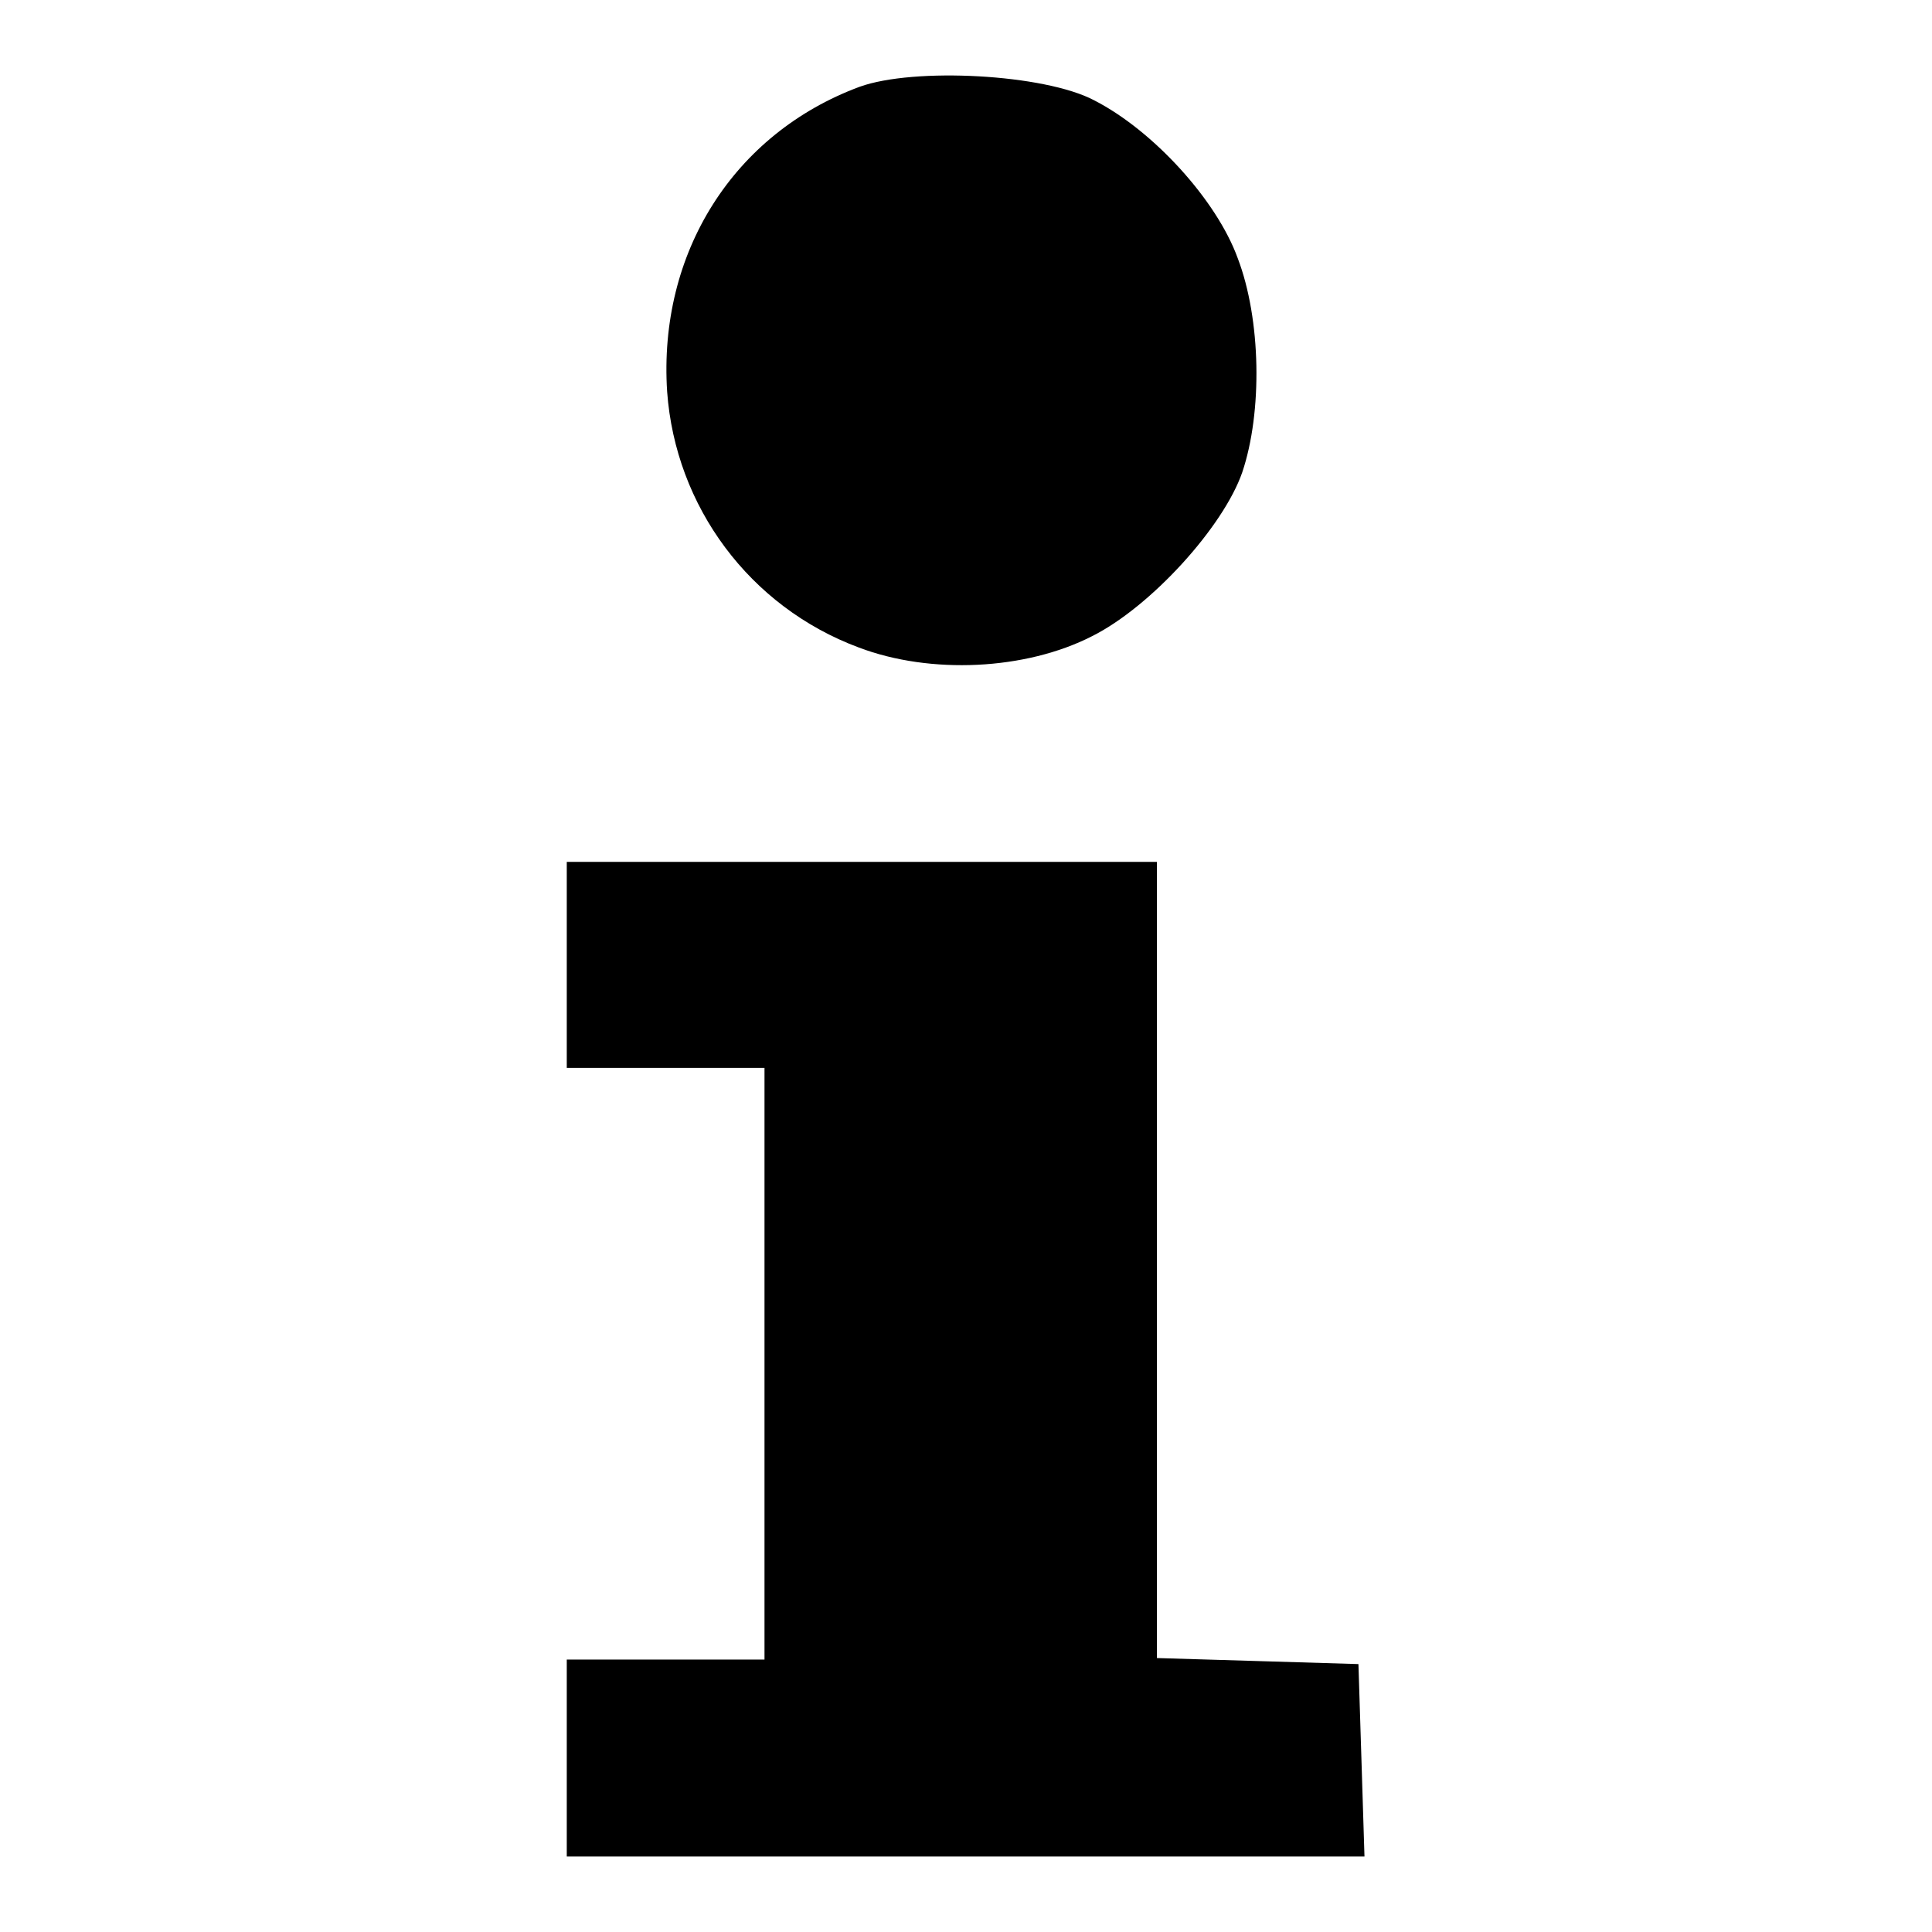
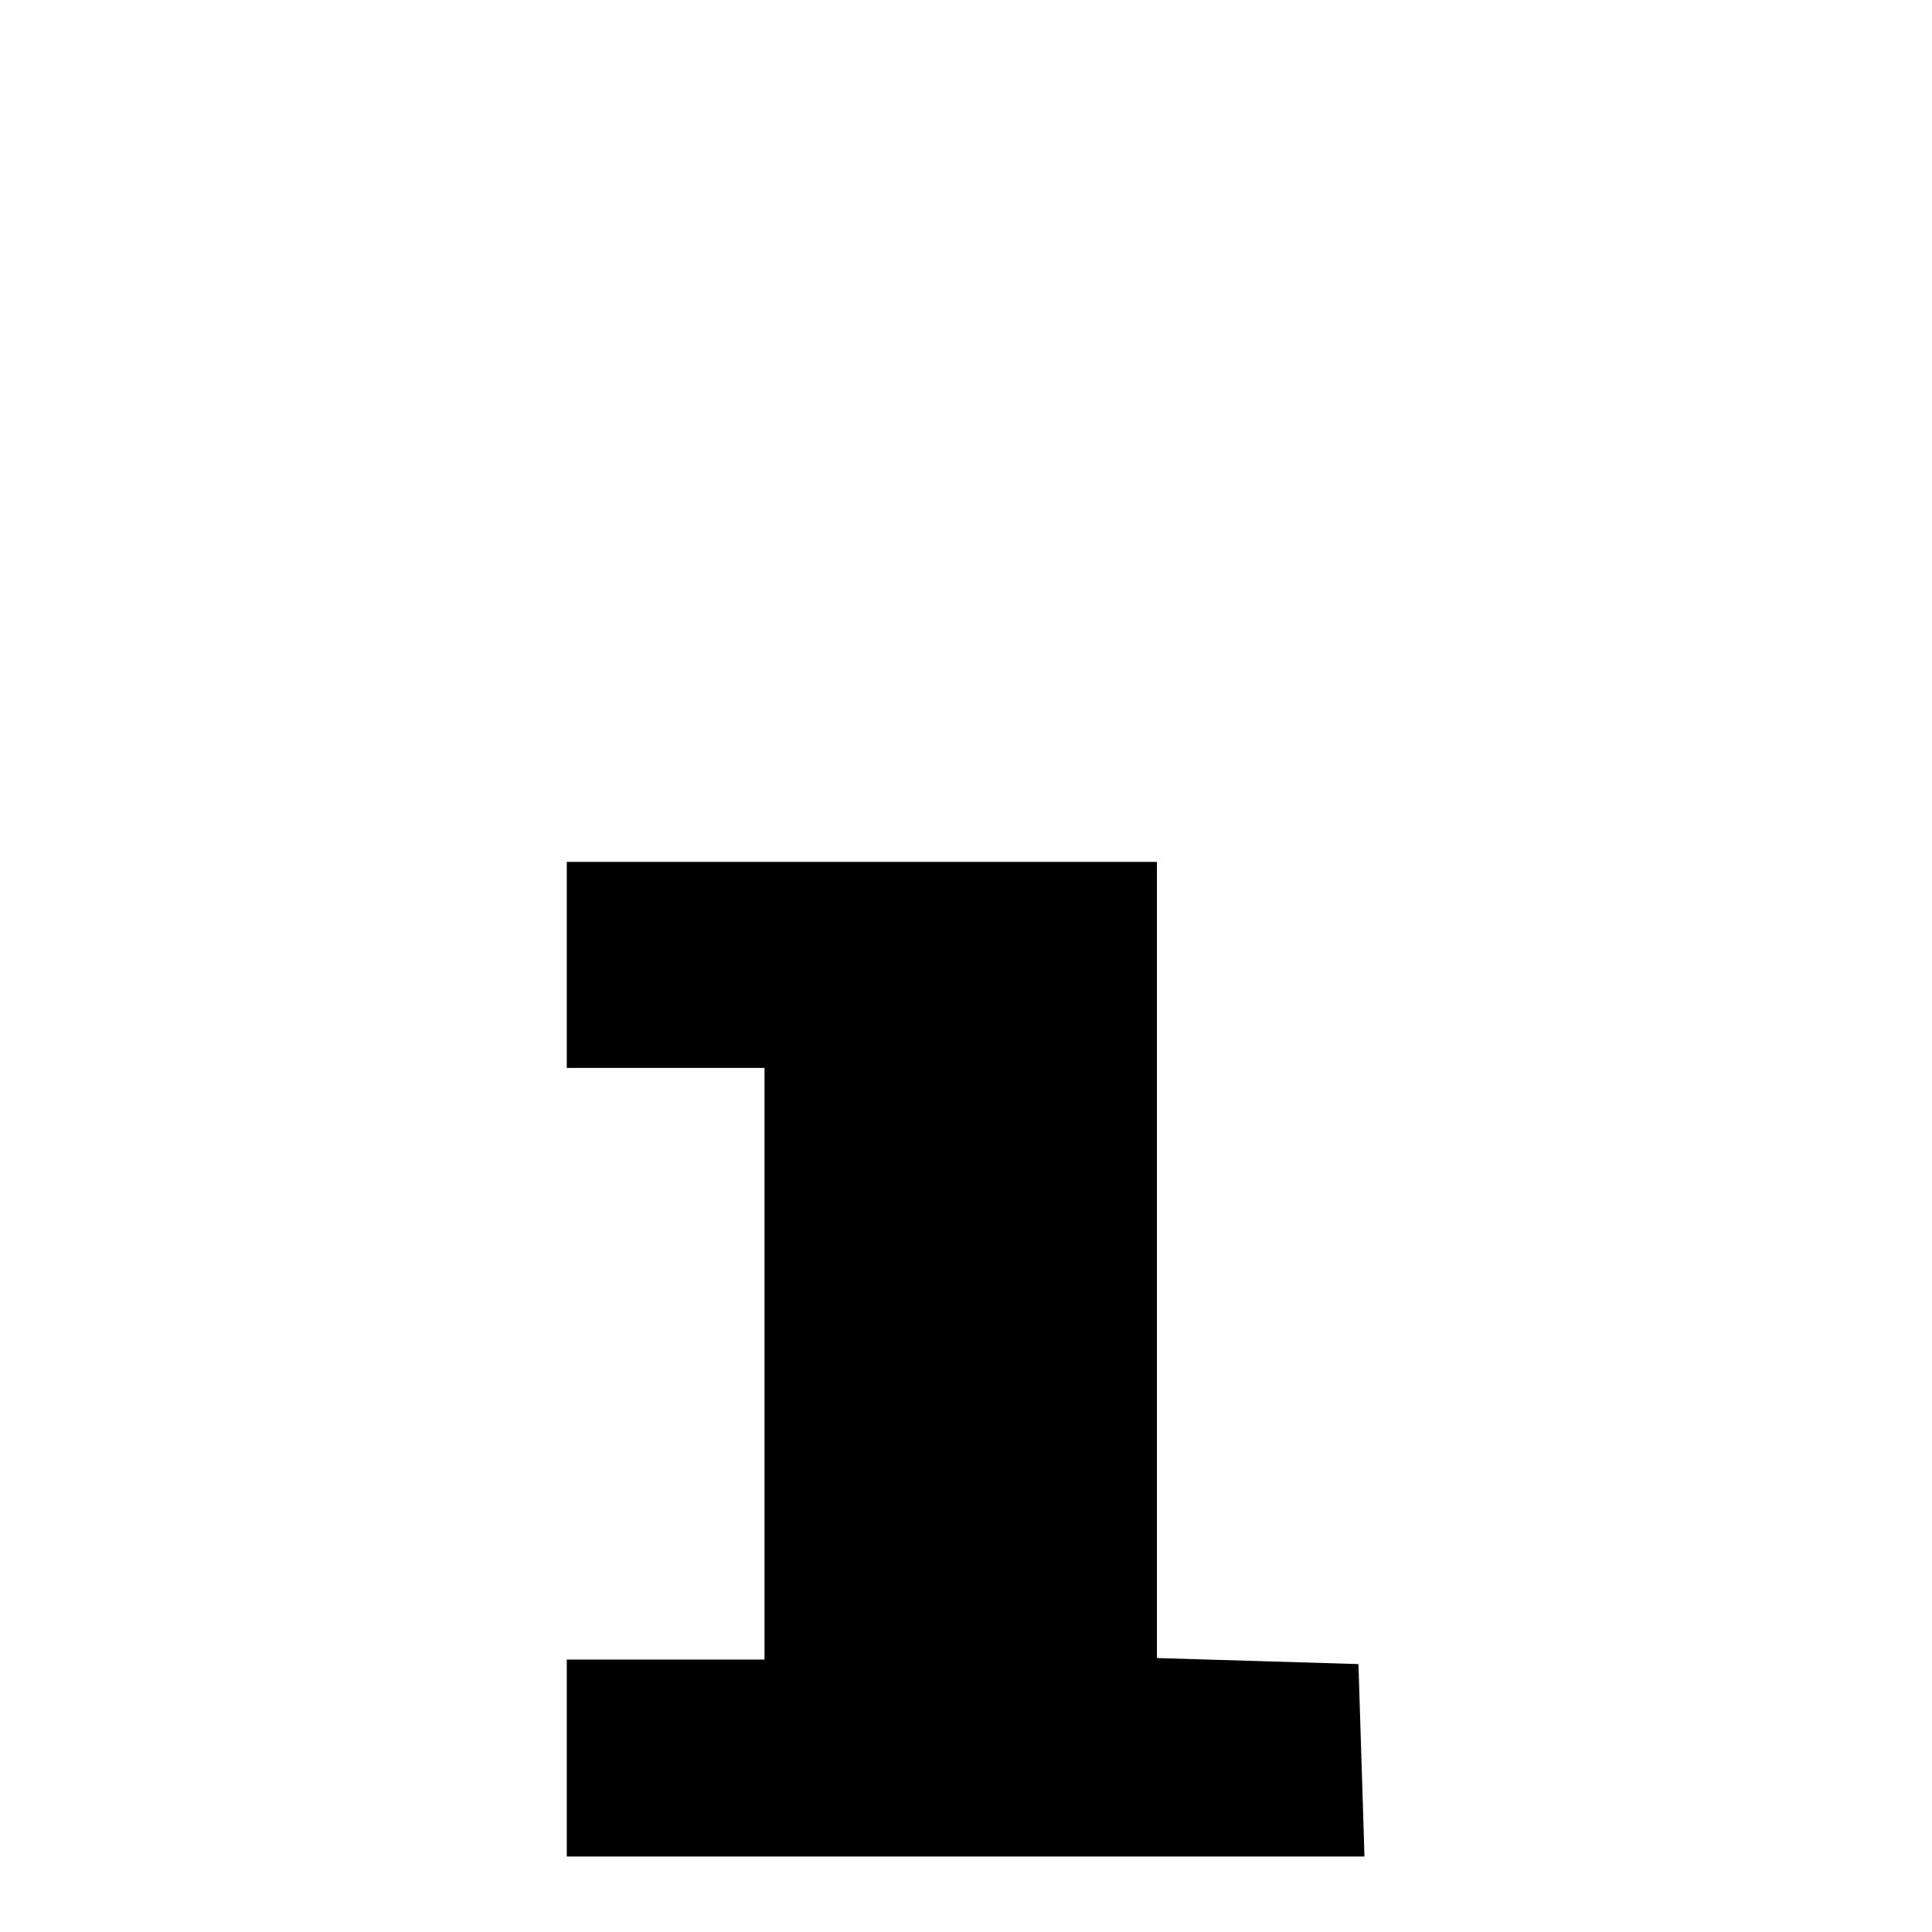
<svg xmlns="http://www.w3.org/2000/svg" version="1.1" x="0px" y="0px" viewBox="0 0 256 256" enable-background="new 0 0 256 256" xml:space="preserve">
  <g>
    <g>
      <g>
-         <path fill="#000000" d="M113.9,11.5c-16.7,6.2-26.7,22-25.5,40.4c1.1,15.2,10.9,28.5,25.4,33.9c9.5,3.6,22.1,3,30.9-1.5c7.8-3.9,17.4-14.5,19.9-21.7c2.7-8,2.5-20.3-0.6-28.4c-2.8-7.7-11.2-16.9-19-20.9C138.4,9.8,121.1,8.9,113.9,11.5z" />
        <path fill="#000000" d="M75.1,127.9v13.6h13.1h13.1v39.2v39.2H88.2H75.1v13.1V246h52.8h52.9l-0.4-12.8l-0.4-12.7l-13.3-0.4l-13.4-0.4v-52.7v-52.8h-39.2H75.1V127.9z" />
      </g>
    </g>
  </g>
</svg>